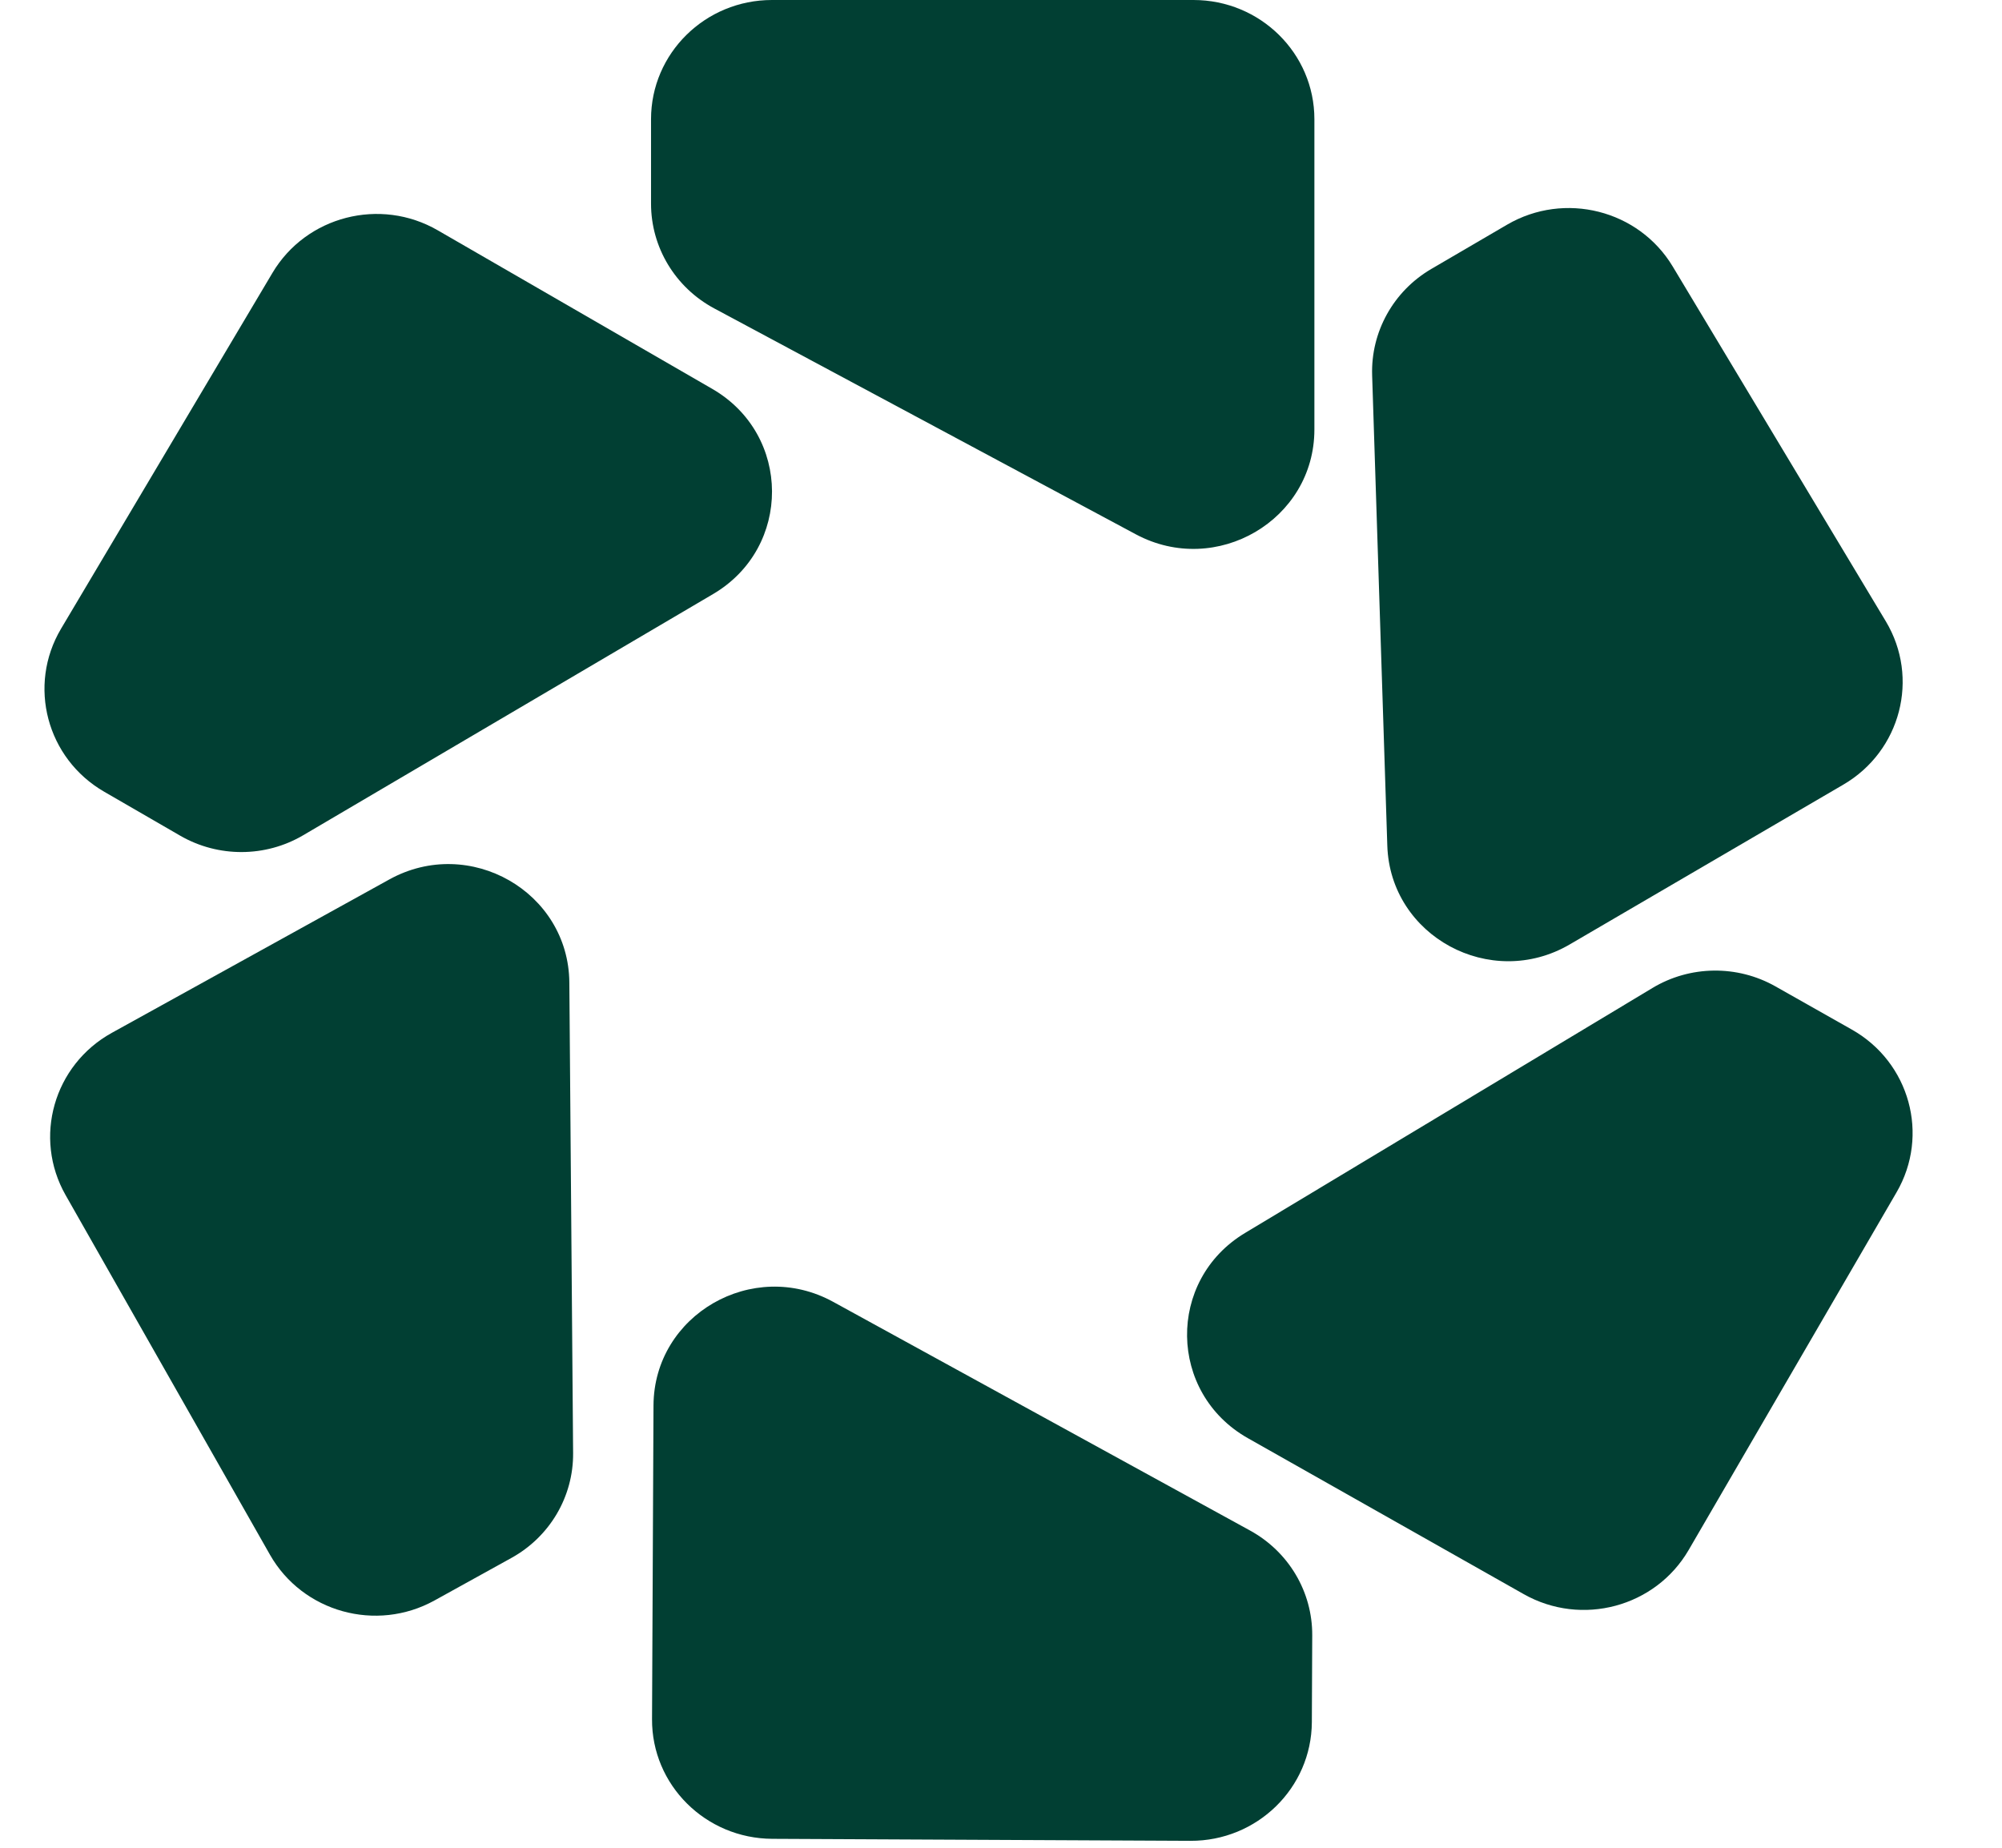
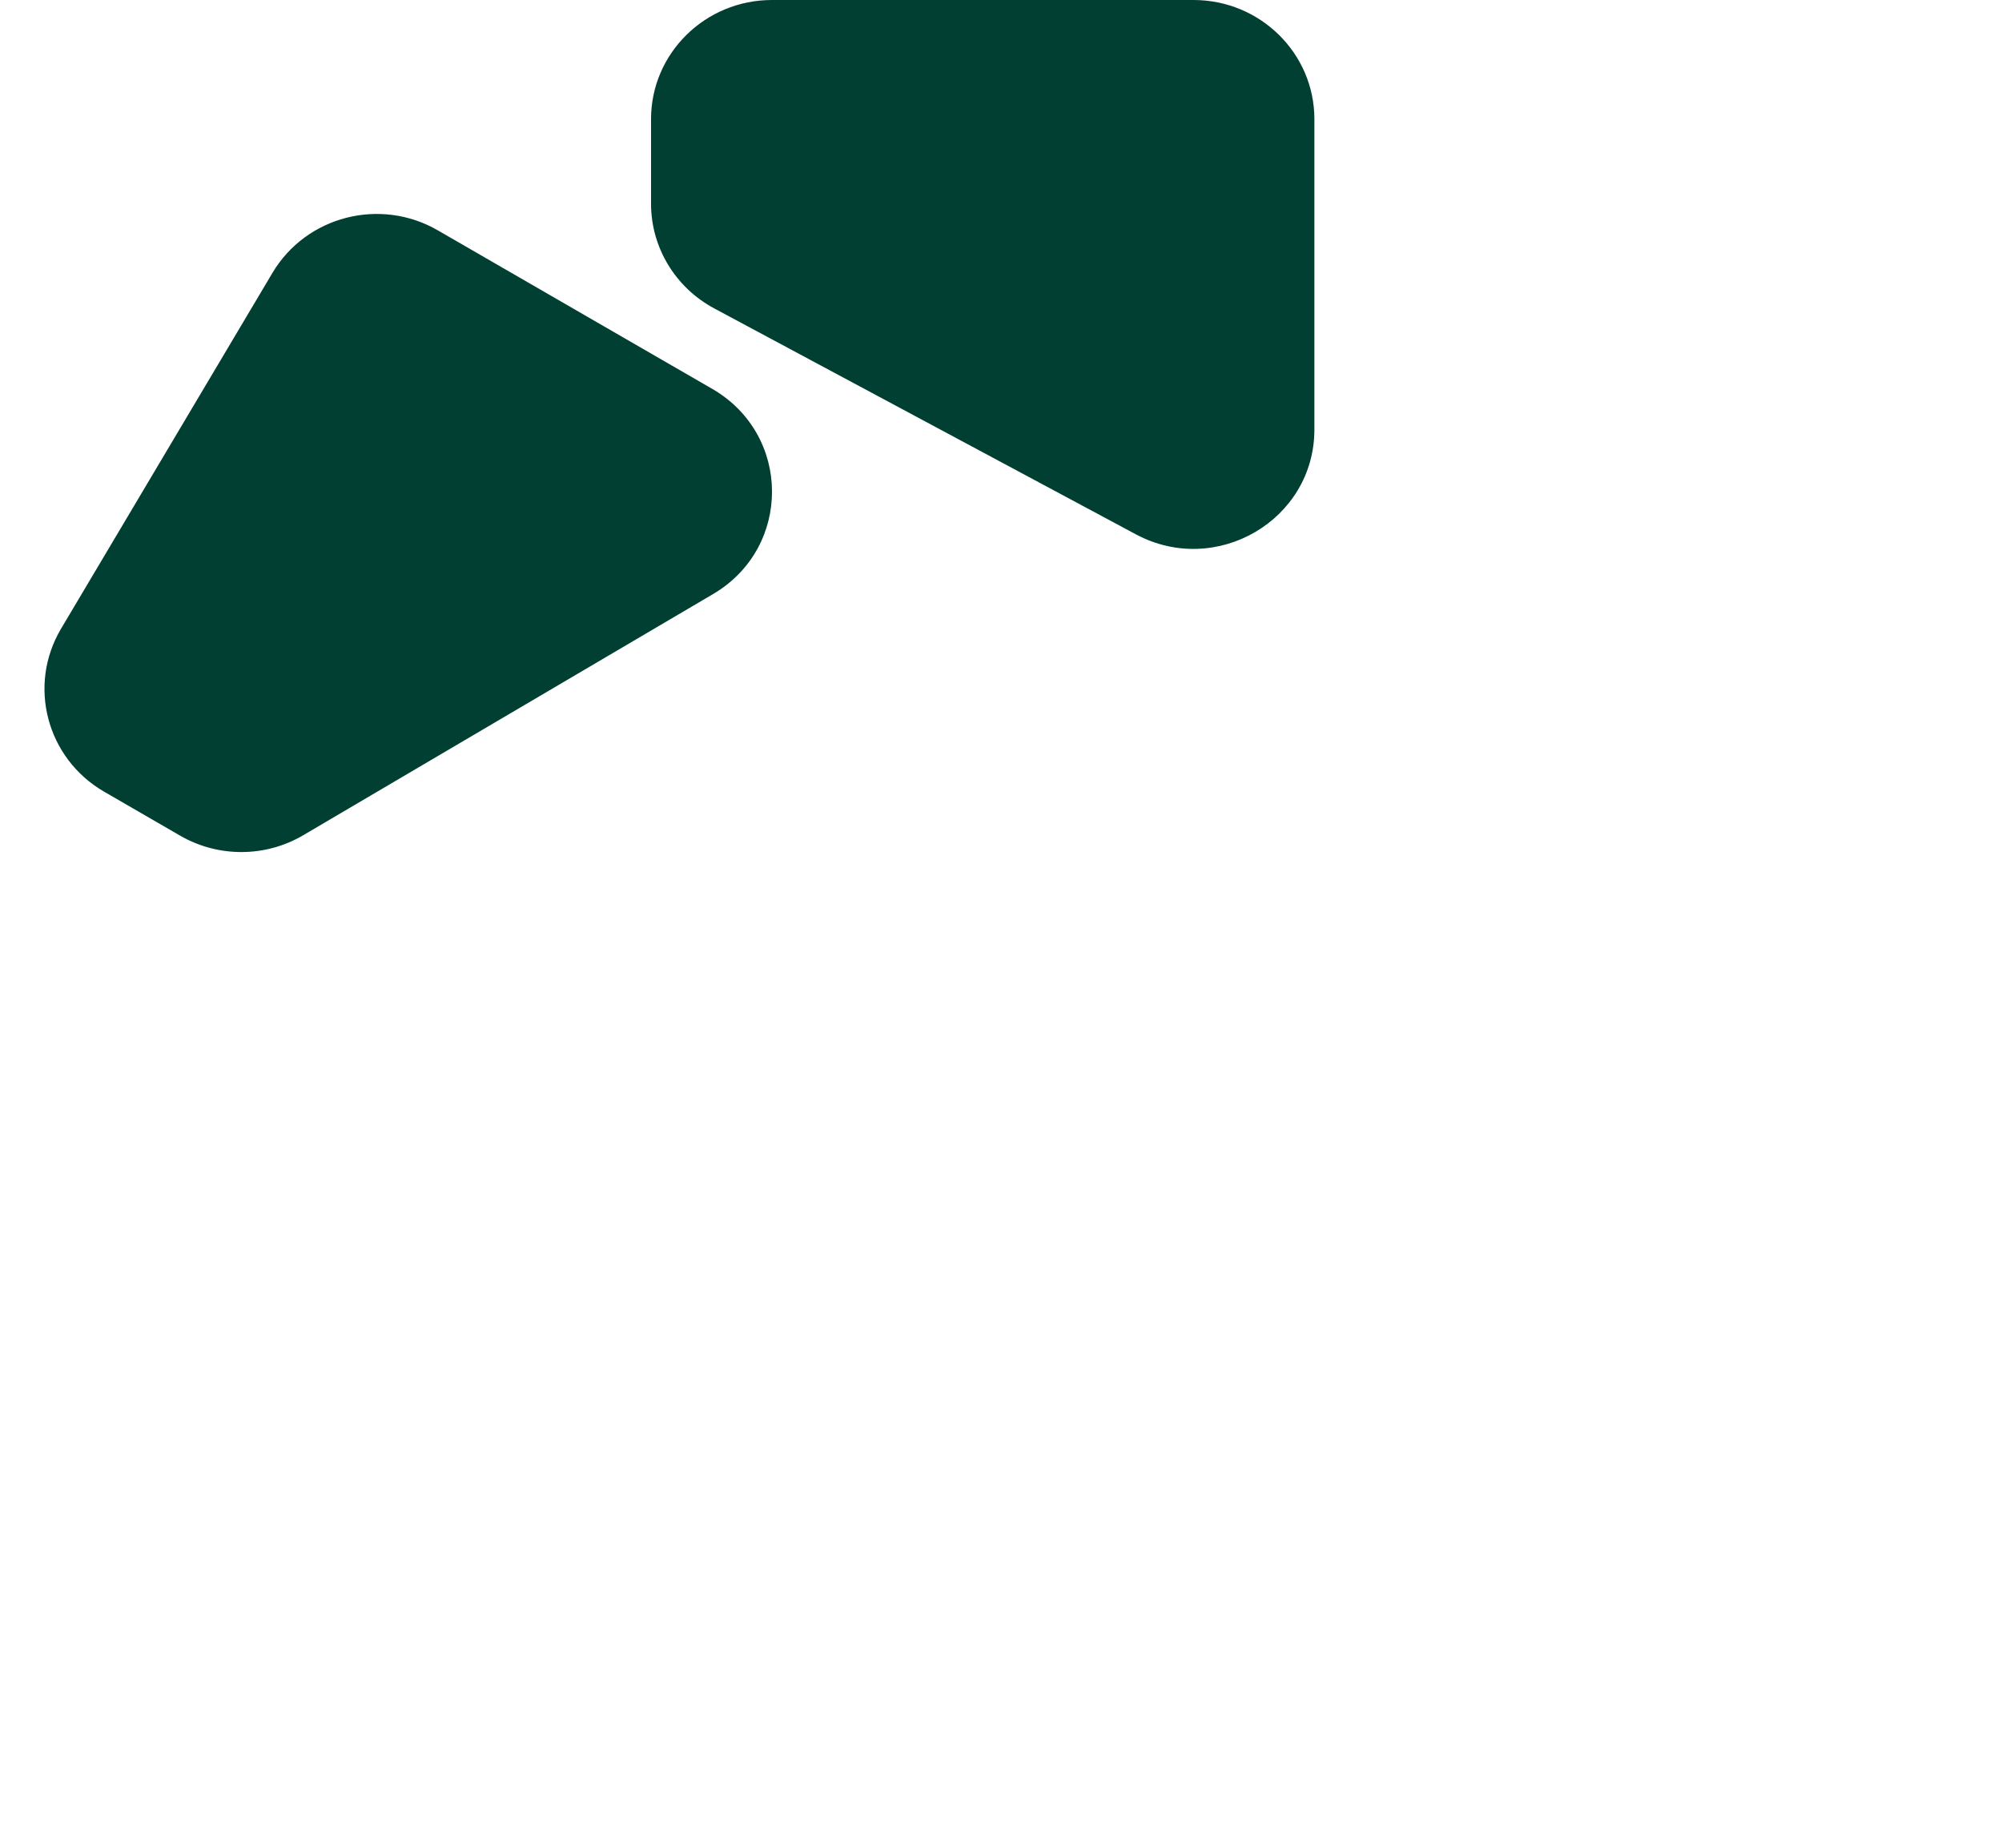
<svg xmlns="http://www.w3.org/2000/svg" width="26" height="24" viewBox="0 0 26 24" fill="none">
  <path d="M8.455 1.548C8.455 0.693 9.158 0 10.025 0H15.5C16.367 0 17.07 0.693 17.07 1.548V5.579C17.07 6.753 15.797 7.5 14.751 6.94L9.276 4.006C8.77 3.735 8.455 3.213 8.455 2.646V1.548Z" fill="#013F33" />
  <path d="M1.354 10.284C0.606 9.852 0.355 8.904 0.793 8.166L3.538 3.545C3.976 2.807 4.938 2.559 5.686 2.992L9.25 5.051C10.28 5.646 10.286 7.113 9.261 7.716L3.939 10.848C3.448 11.138 2.835 11.14 2.341 10.855L1.354 10.284Z" fill="#013F33" />
-   <path d="M5.643 20.788C4.887 21.206 3.93 20.94 3.506 20.194L0.852 15.523C0.428 14.777 0.697 13.833 1.453 13.415L5.056 11.423C6.098 10.847 7.384 11.584 7.394 12.761L7.443 18.873C7.448 19.438 7.141 19.96 6.641 20.236L5.643 20.788Z" fill="#013F33" />
-   <path d="M17.037 22.369C17.032 23.224 16.326 23.914 15.459 23.91L10.03 23.884C9.163 23.88 8.463 23.184 8.468 22.329L8.487 18.255C8.493 17.077 9.777 16.337 10.82 16.909L16.235 19.88C16.736 20.155 17.045 20.676 17.042 21.241L17.037 22.369Z" fill="#013F33" />
-   <path d="M24.05 13.373C24.802 13.798 25.062 14.744 24.631 15.486L21.931 20.132C21.5 20.874 20.541 21.131 19.789 20.706L16.206 18.68C15.17 18.094 15.149 16.628 16.169 16.015L21.46 12.833C21.948 12.539 22.561 12.531 23.058 12.812L24.05 13.373Z" fill="#013F33" />
-   <path d="M19.573 2.918C20.319 2.483 21.282 2.726 21.724 3.462L24.491 8.07C24.932 8.805 24.686 9.755 23.94 10.191L20.386 12.267C19.359 12.867 18.055 12.161 18.017 10.984L17.82 4.875C17.802 4.311 18.096 3.781 18.589 3.493L19.573 2.918Z" fill="#013F33" />
</svg>